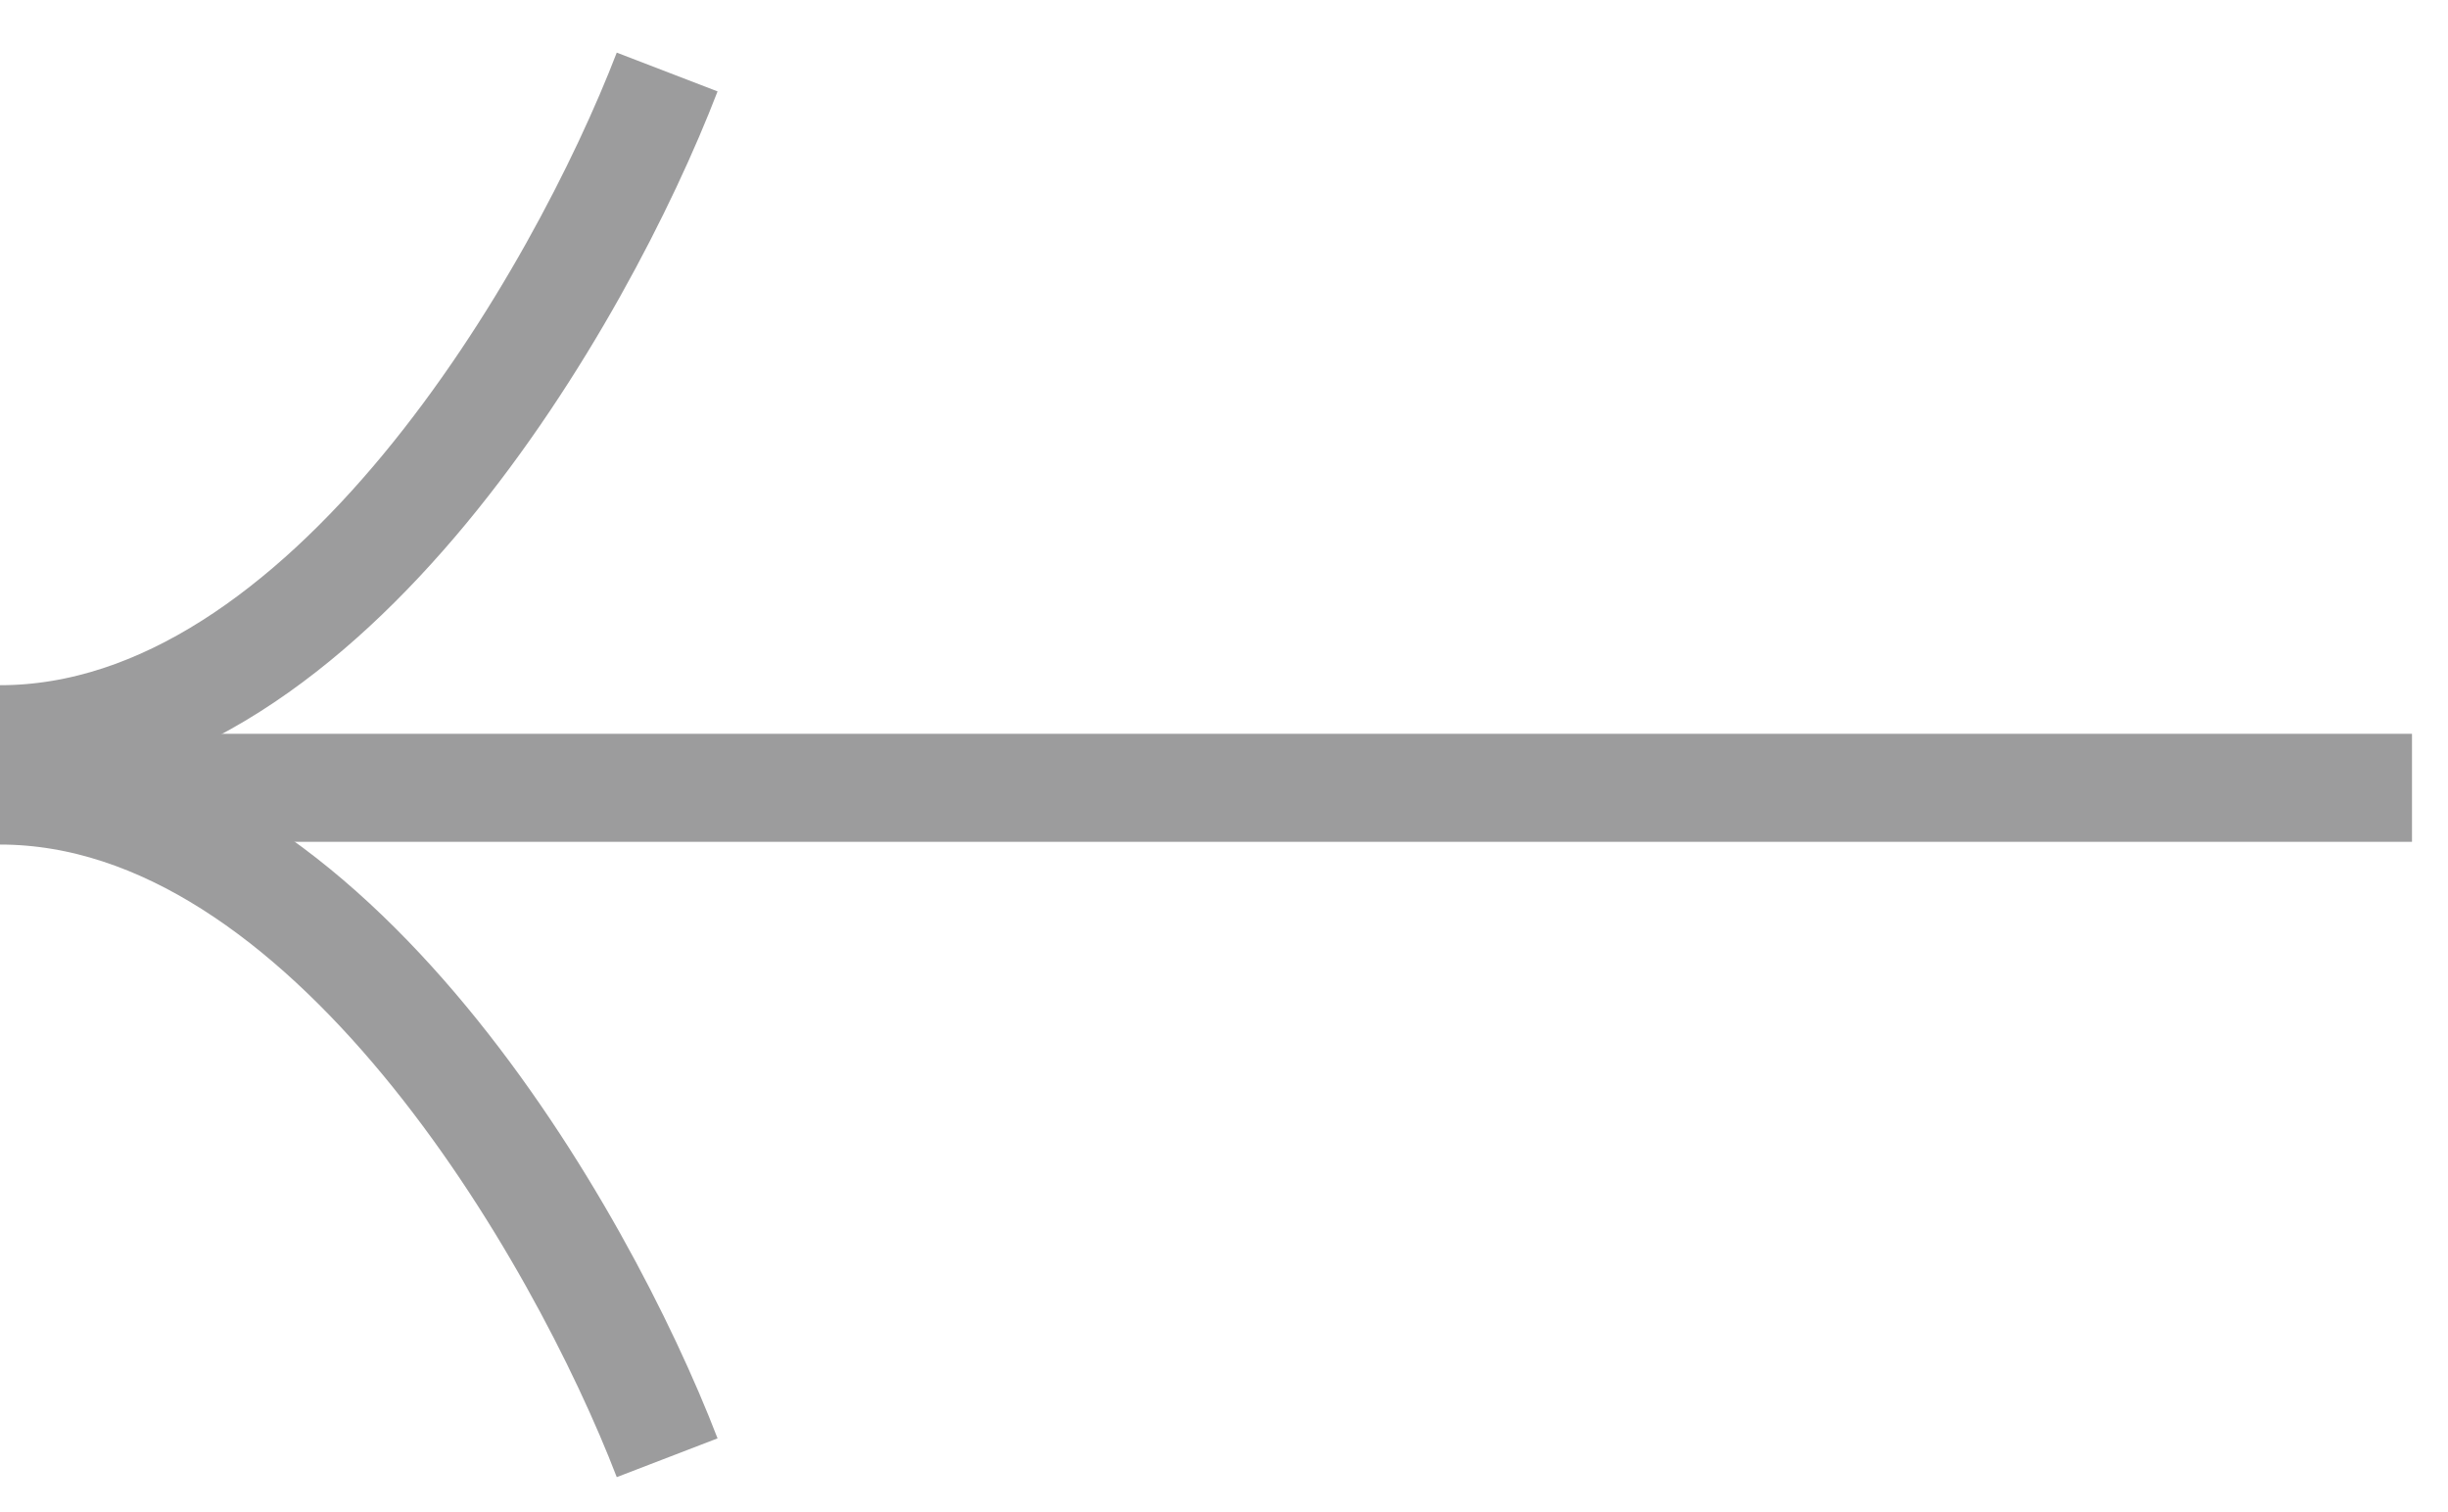
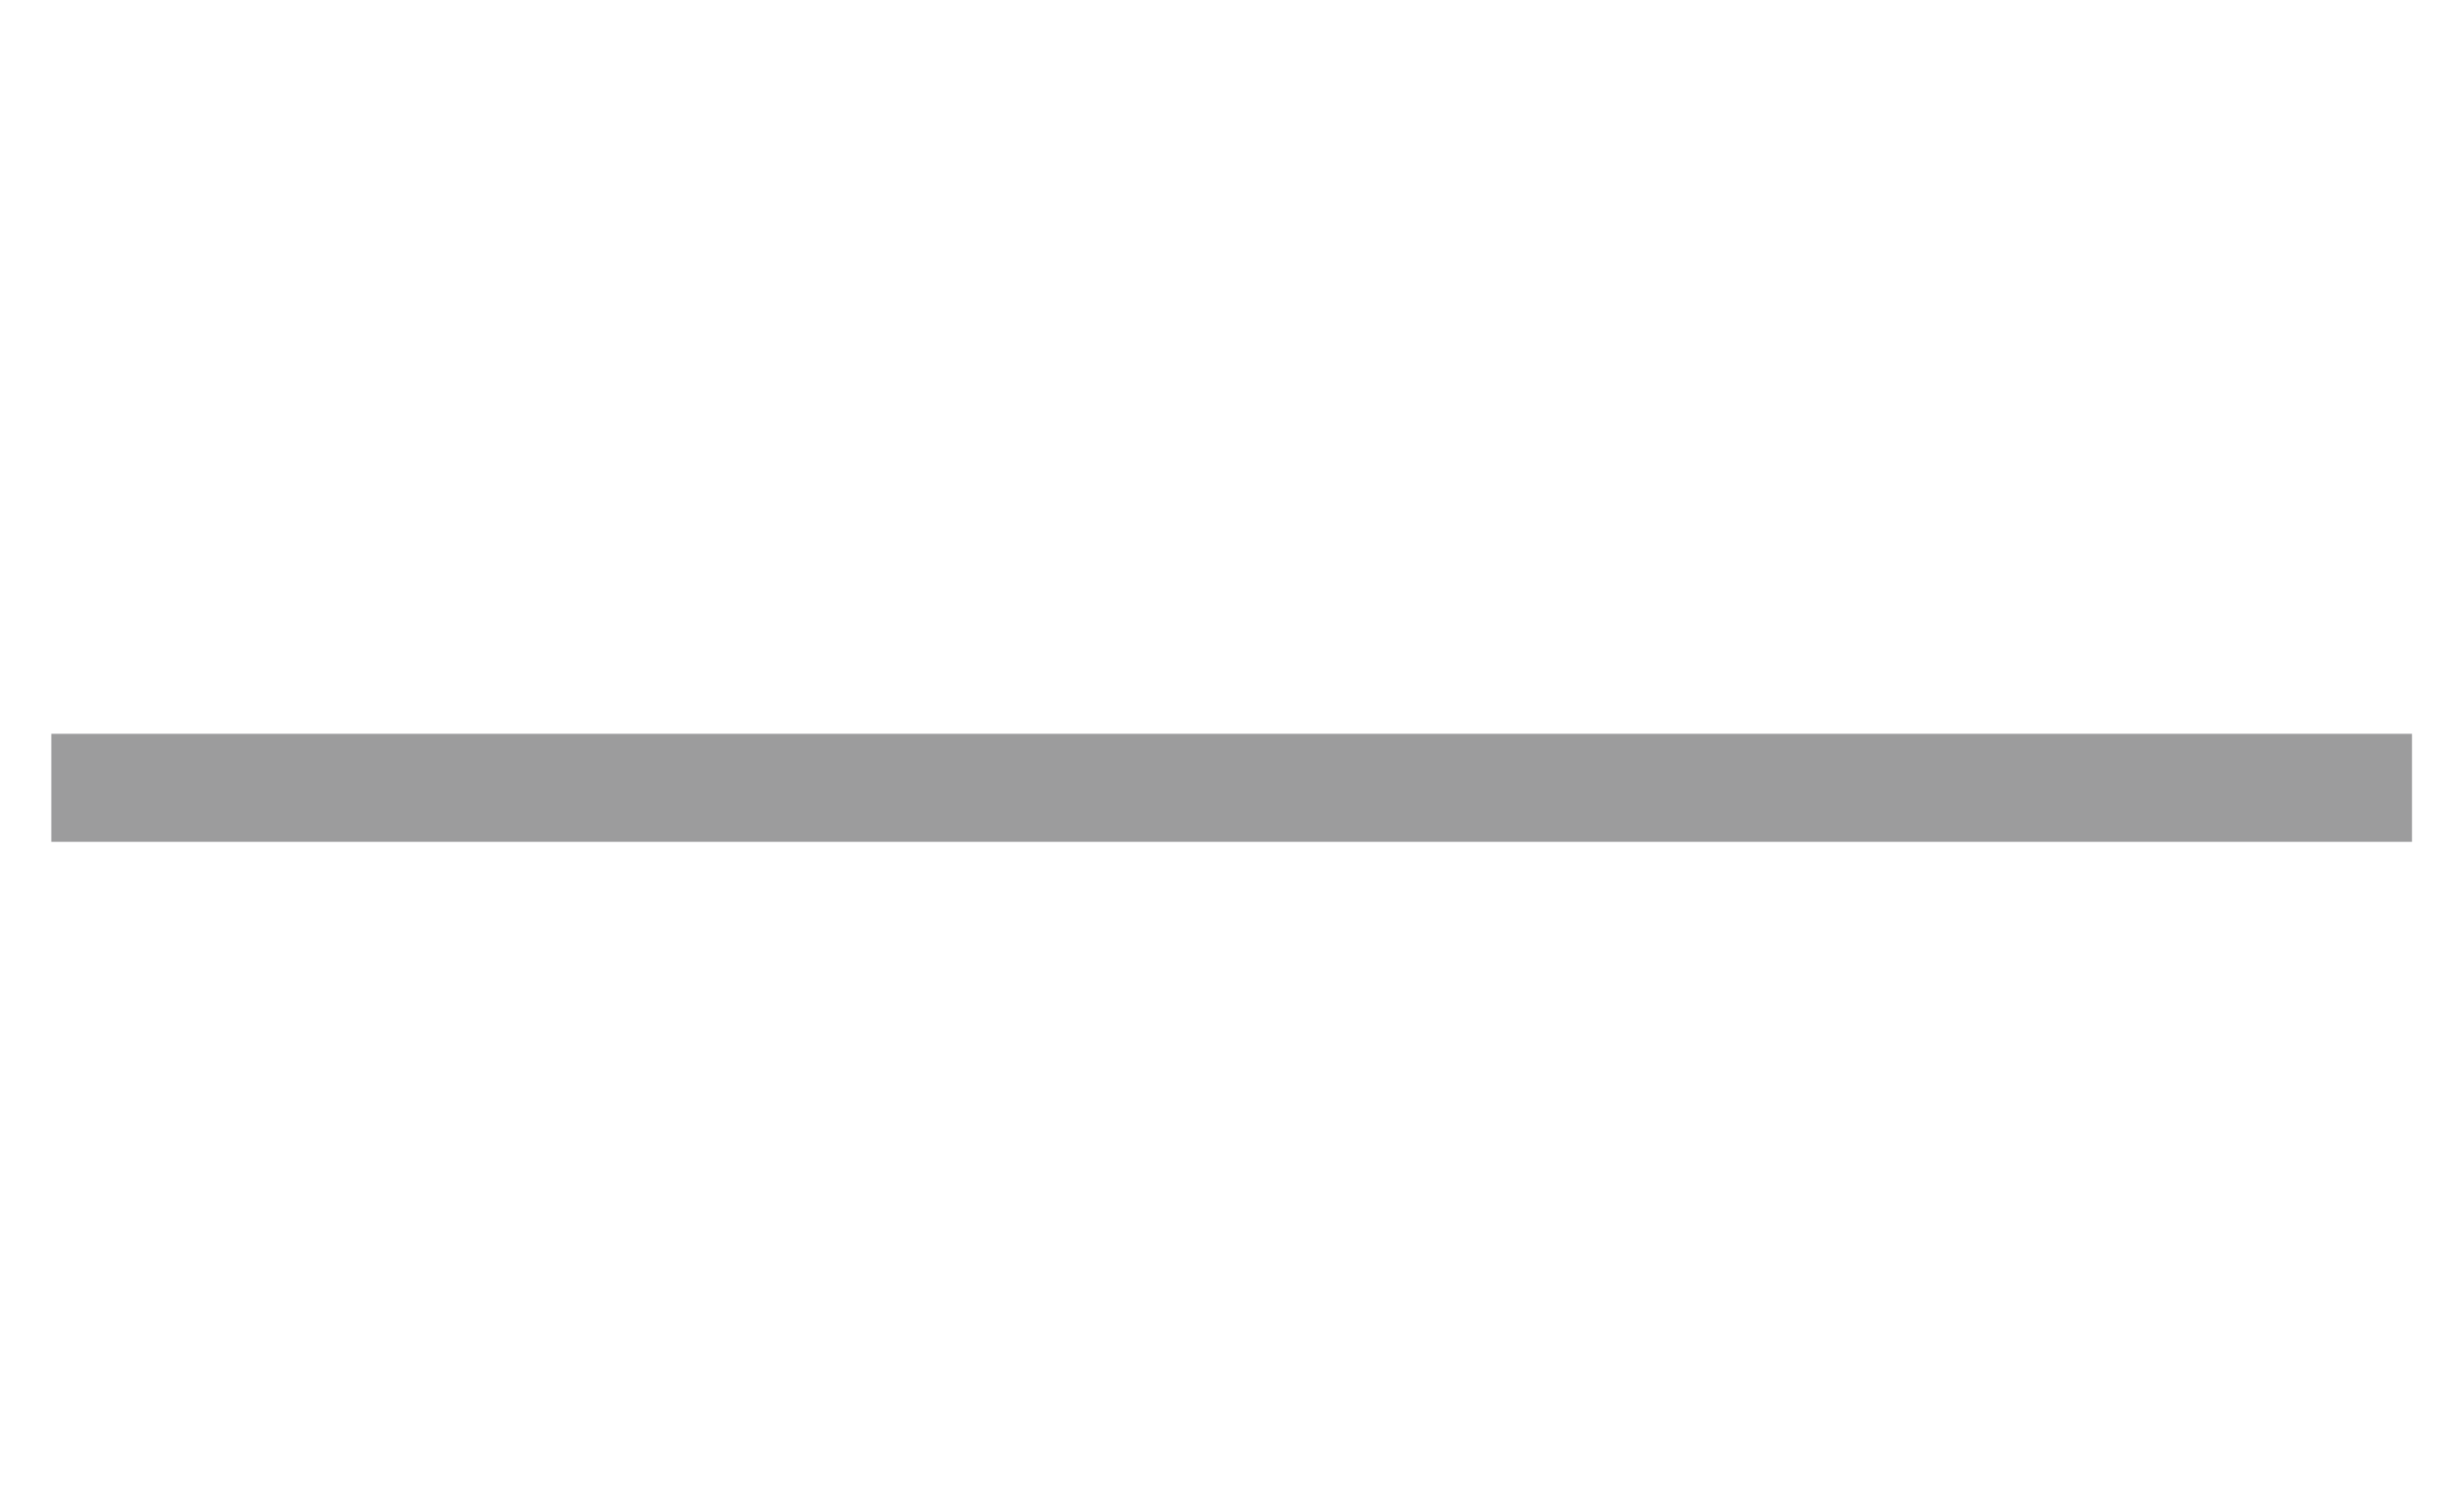
<svg xmlns="http://www.w3.org/2000/svg" width="34" height="21" viewBox="0 0 34 21" fill="none">
  <g clip-path="url(#clip0_1_6)">
-     <path d="M9.266 20.245C8.078 17.156 4.562 10.979 3.61147e-06 10.979" stroke="#9C9C9D" stroke-width="1.5" />
-     <path d="M9.266 1C8.078 4.089 4.562 10.266 1.99136e-06 10.266" stroke="#9C9C9D" stroke-width="1.5" />
    <line x1="0.713" y1="10.941" x2="33.5" y2="10.941" stroke="#9C9C9D" stroke-width="1.5" />
  </g>
  <defs>
    <clipPath id="clip0_1_6">
      <rect width="34" height="21" fill="white" />
    </clipPath>
  </defs>
</svg>